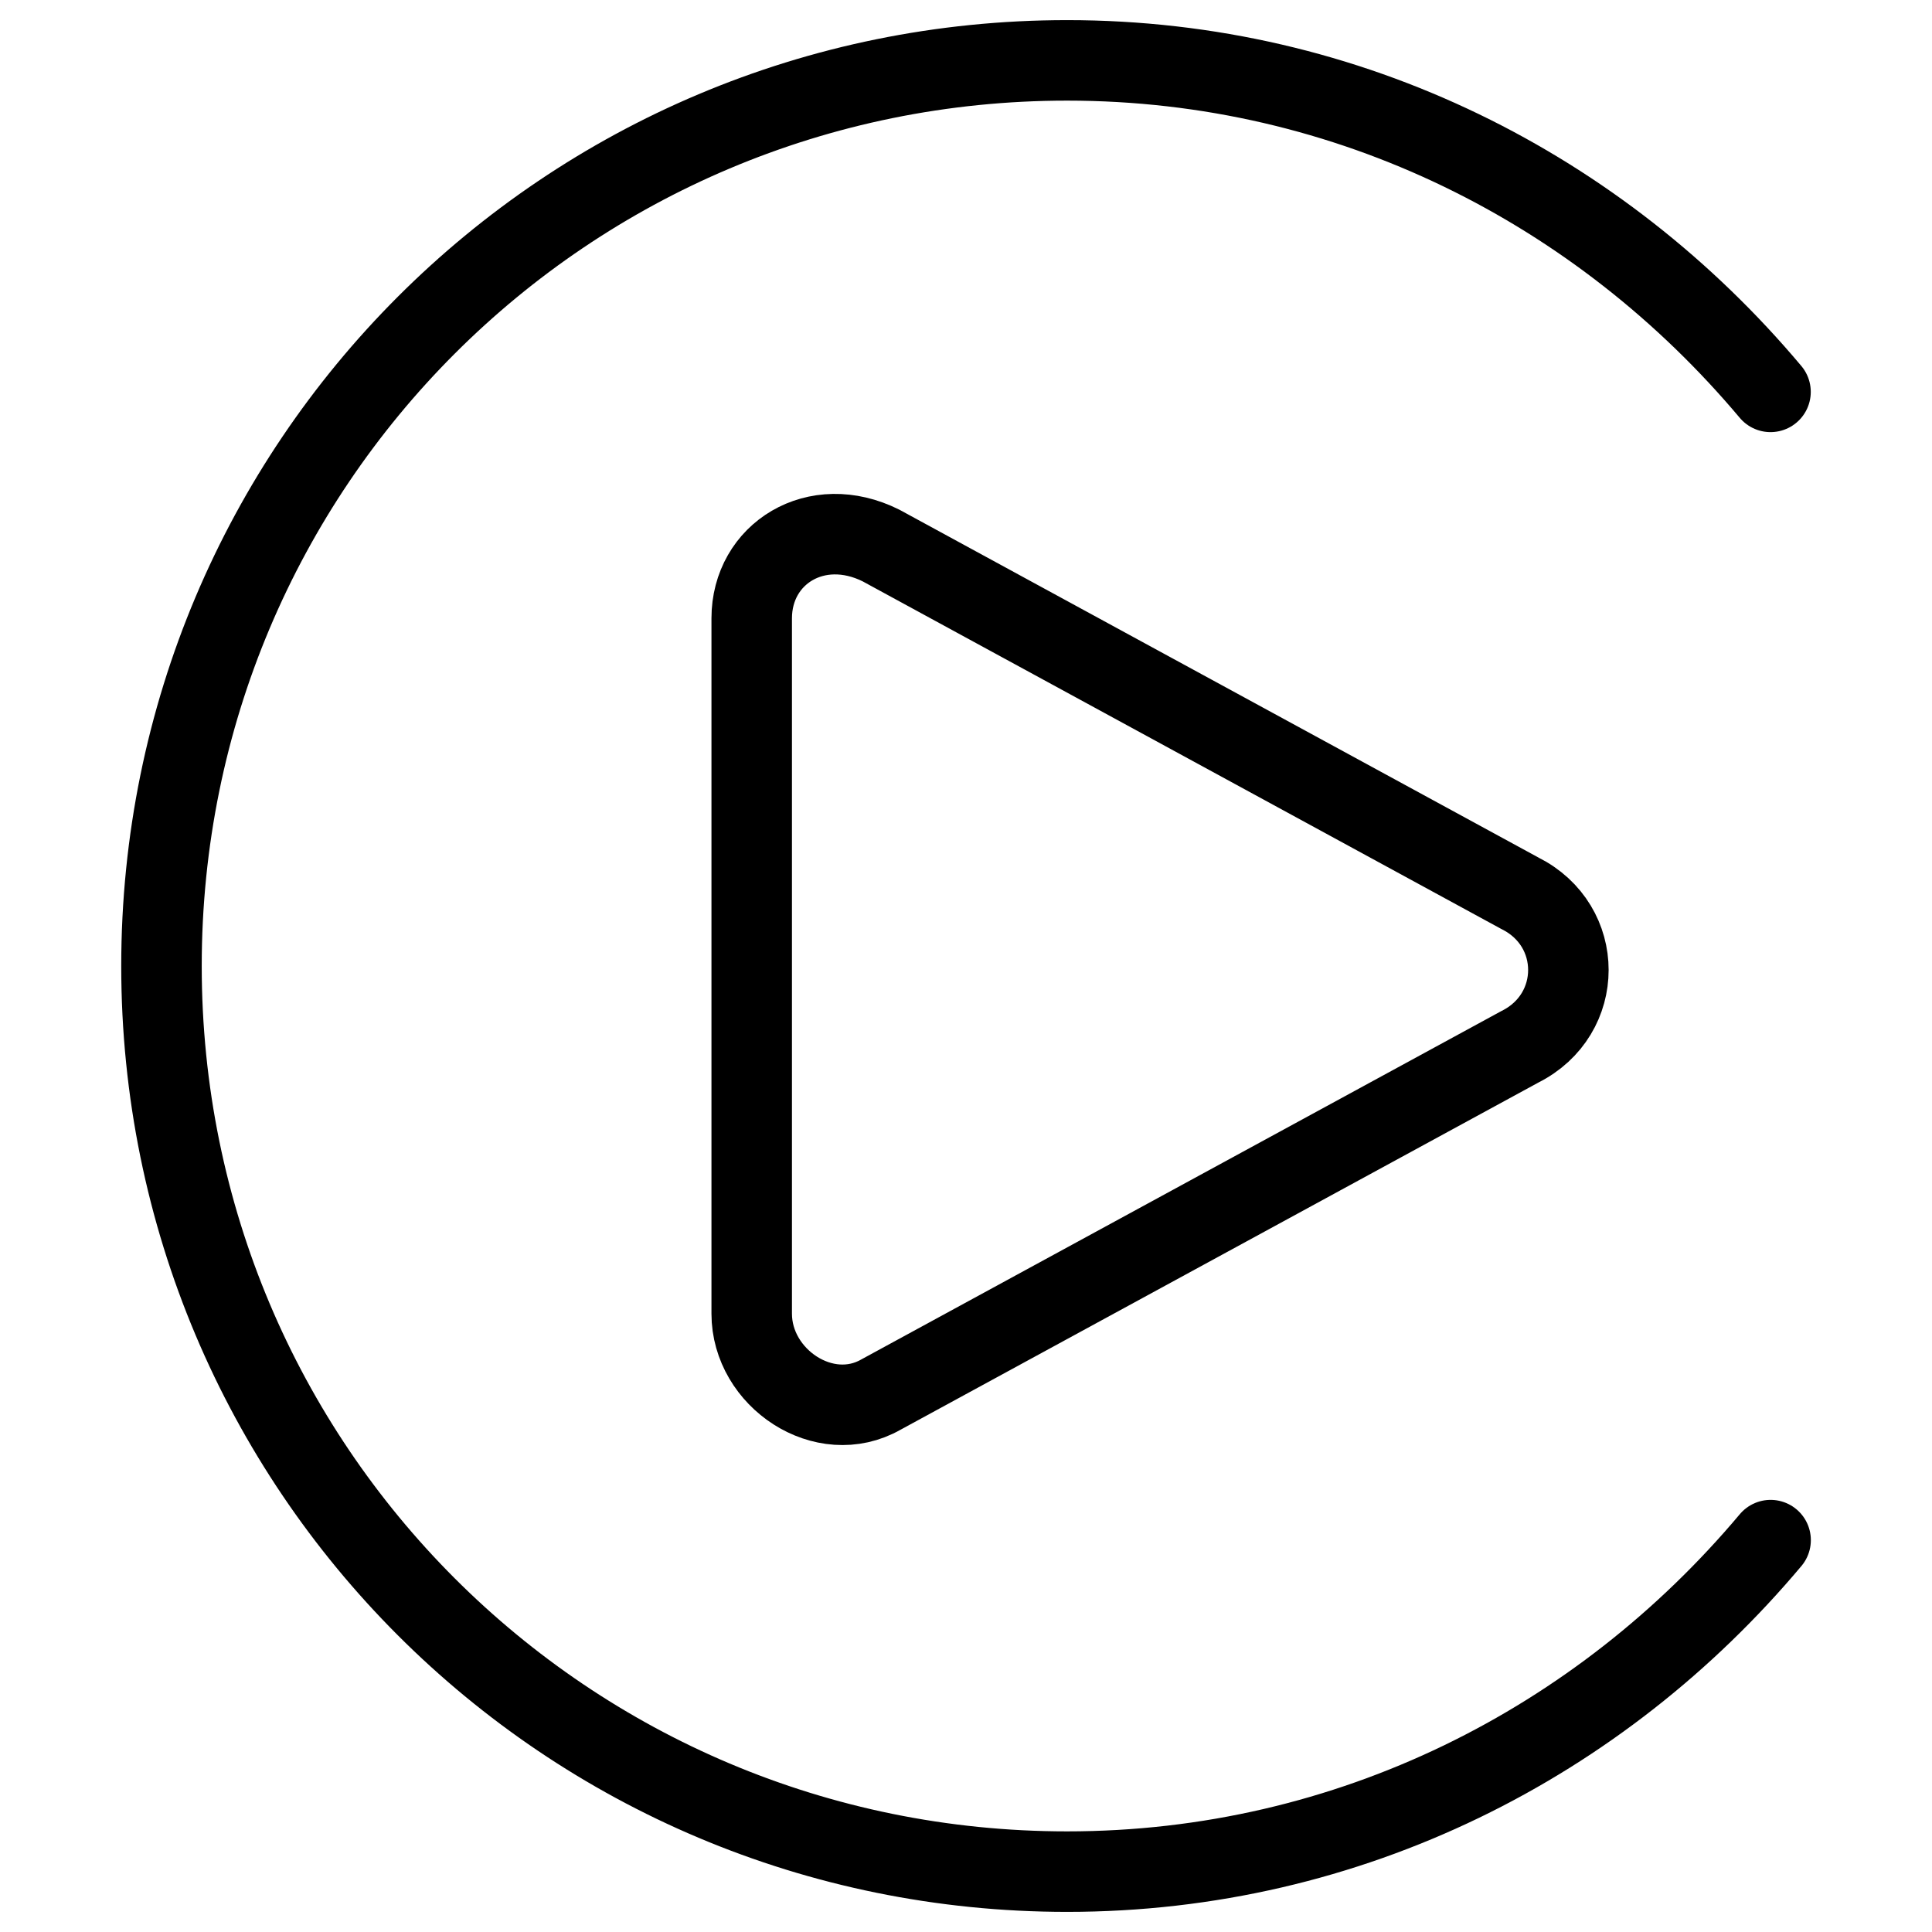
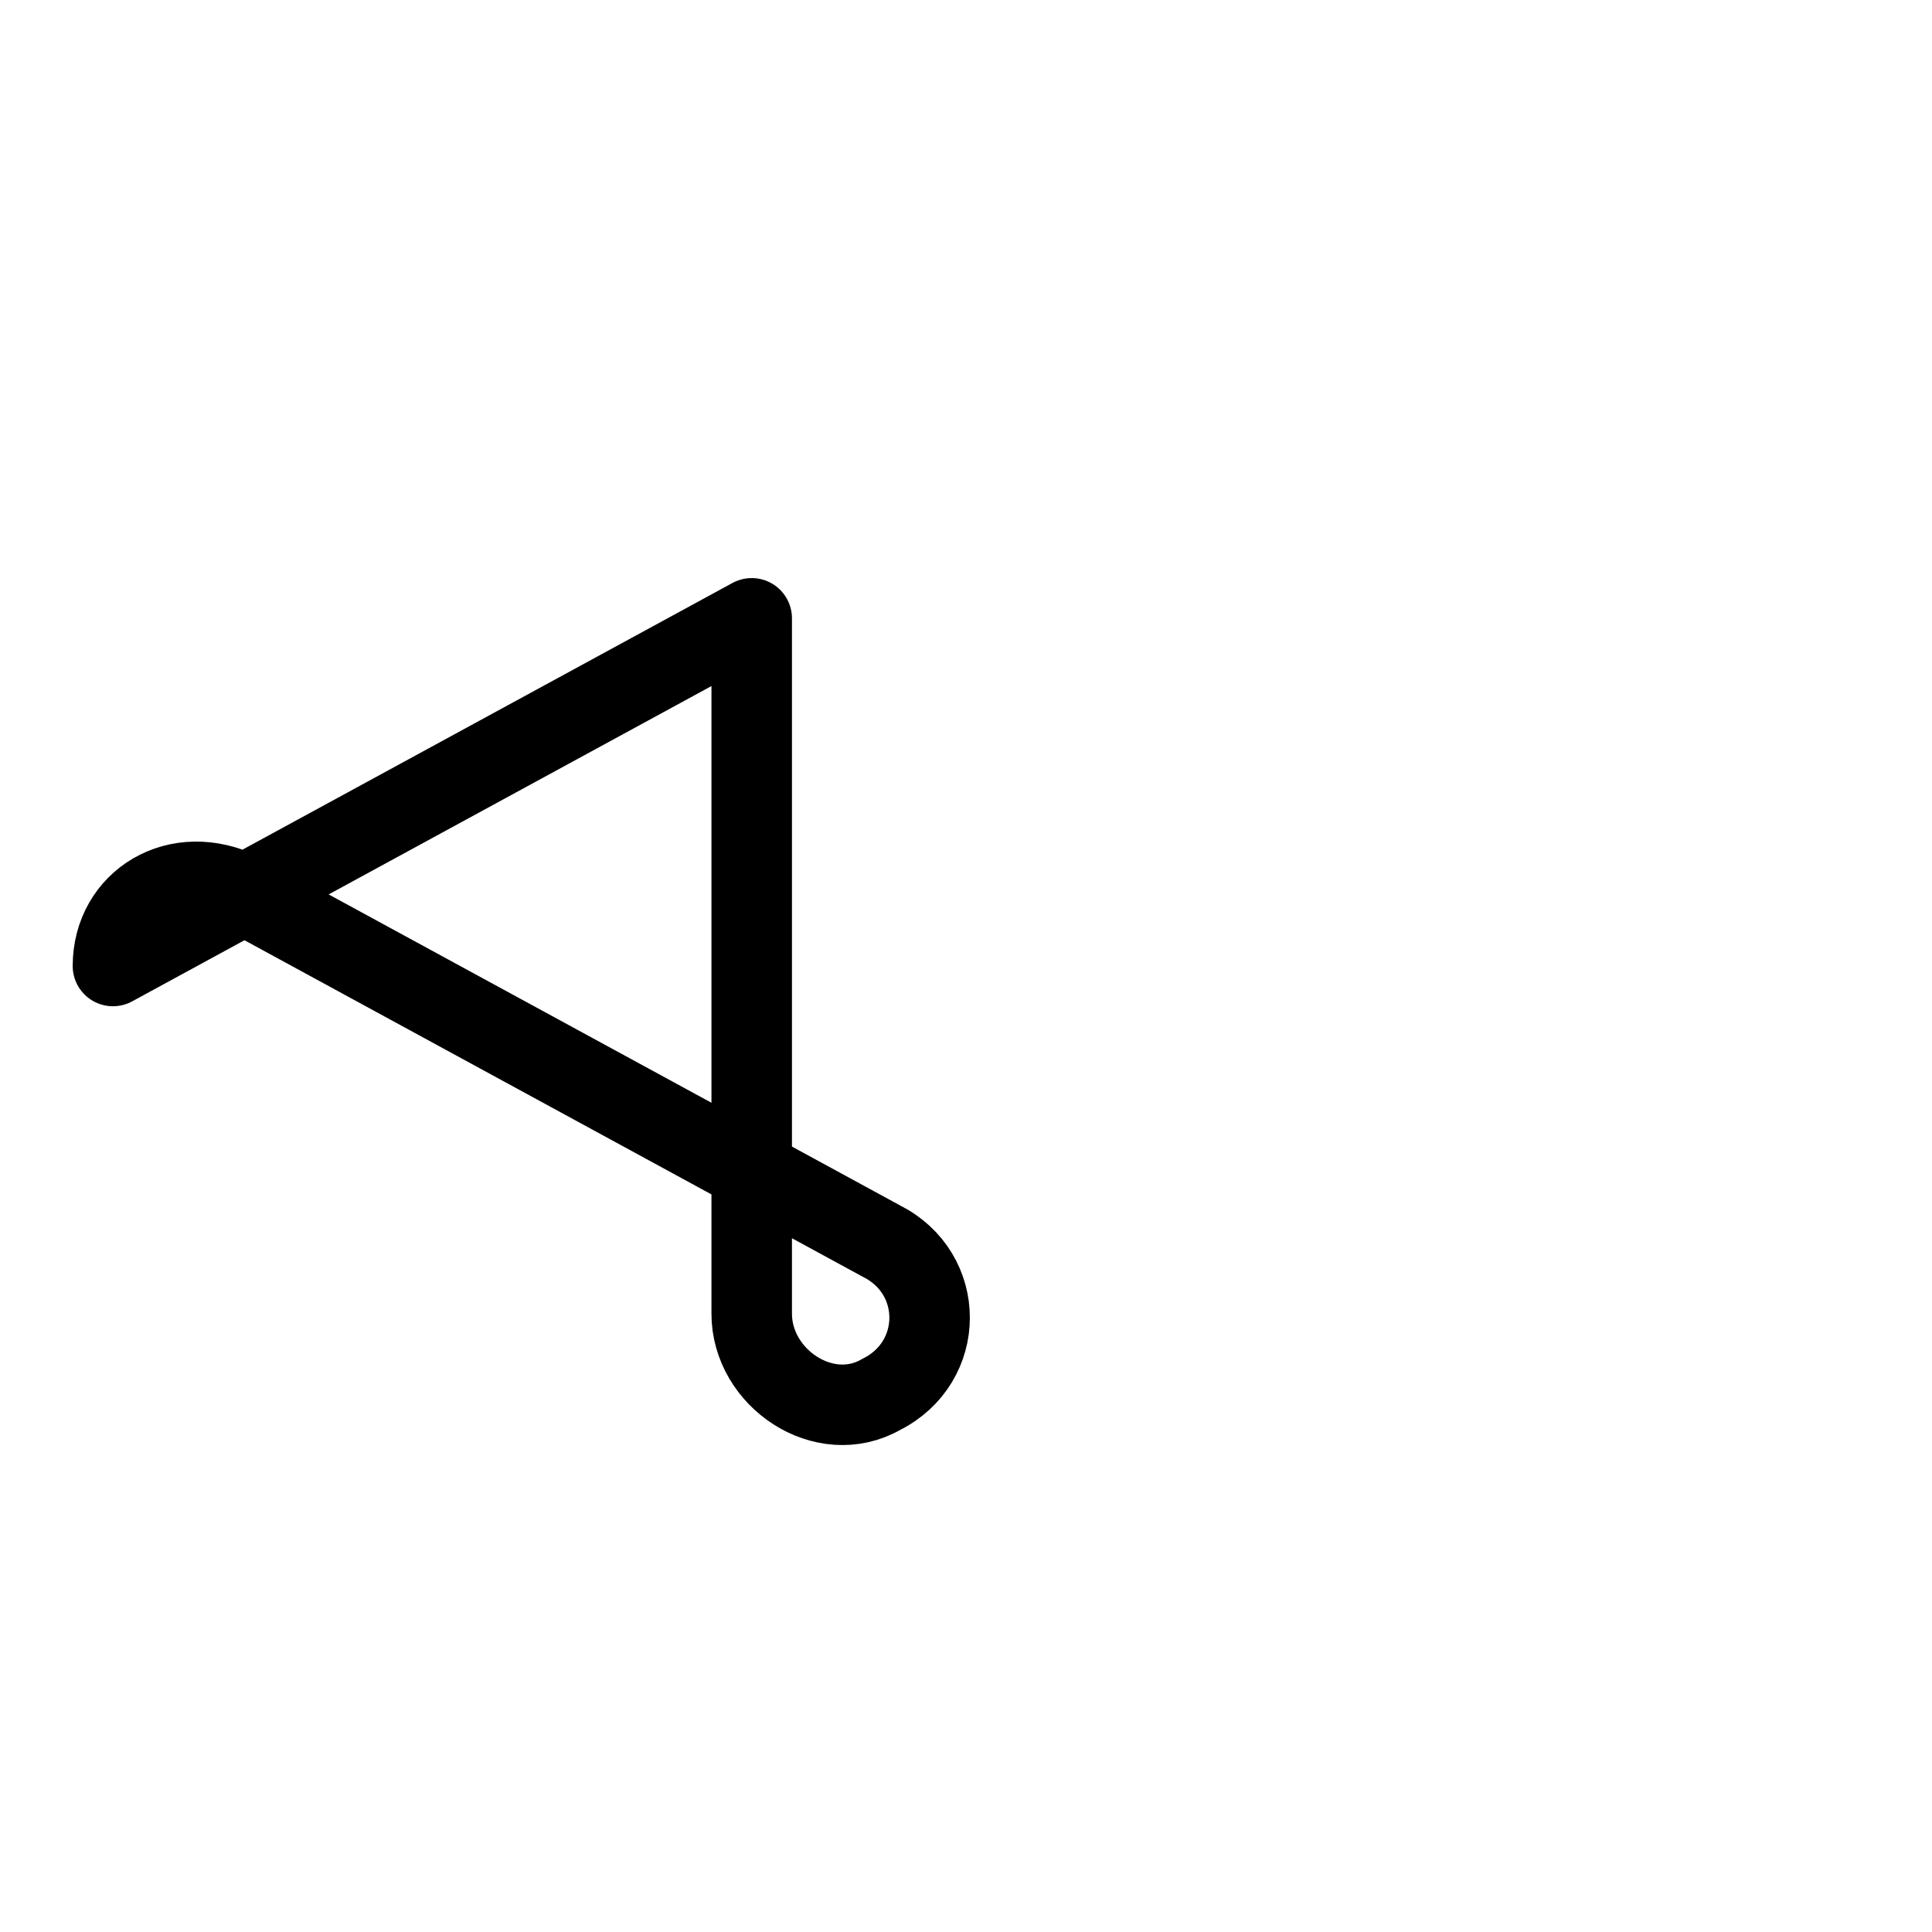
<svg xmlns="http://www.w3.org/2000/svg" fill="none" viewBox="0 0 24 24">
-   <path stroke="#000000" stroke-linecap="round" stroke-linejoin="round" stroke-miterlimit="10" d="M9.338 7.681v8.638c0 0.803 0.904 1.406 1.607 1.004l7.935 -4.319c0.804 -0.402 0.804 -1.507 0 -1.908l-7.935 -4.319c-0.804 -0.402 -1.607 0.1 -1.607 0.904Z" stroke-width="1" />
-   <path stroke="#000000" stroke-linecap="round" stroke-linejoin="round" stroke-miterlimit="10" d="M21.994 4.868C19.885 2.357 16.771 0.75 13.256 0.75 7.028 0.75 2.006 5.772 2.006 12c0 6.228 5.022 11.25 11.25 11.25 3.516 0 6.63 -1.607 8.739 -4.118" stroke-width="1" />
+   <path stroke="#000000" stroke-linecap="round" stroke-linejoin="round" stroke-miterlimit="10" d="M9.338 7.681v8.638c0 0.803 0.904 1.406 1.607 1.004c0.804 -0.402 0.804 -1.507 0 -1.908l-7.935 -4.319c-0.804 -0.402 -1.607 0.1 -1.607 0.904Z" stroke-width="1" />
</svg>